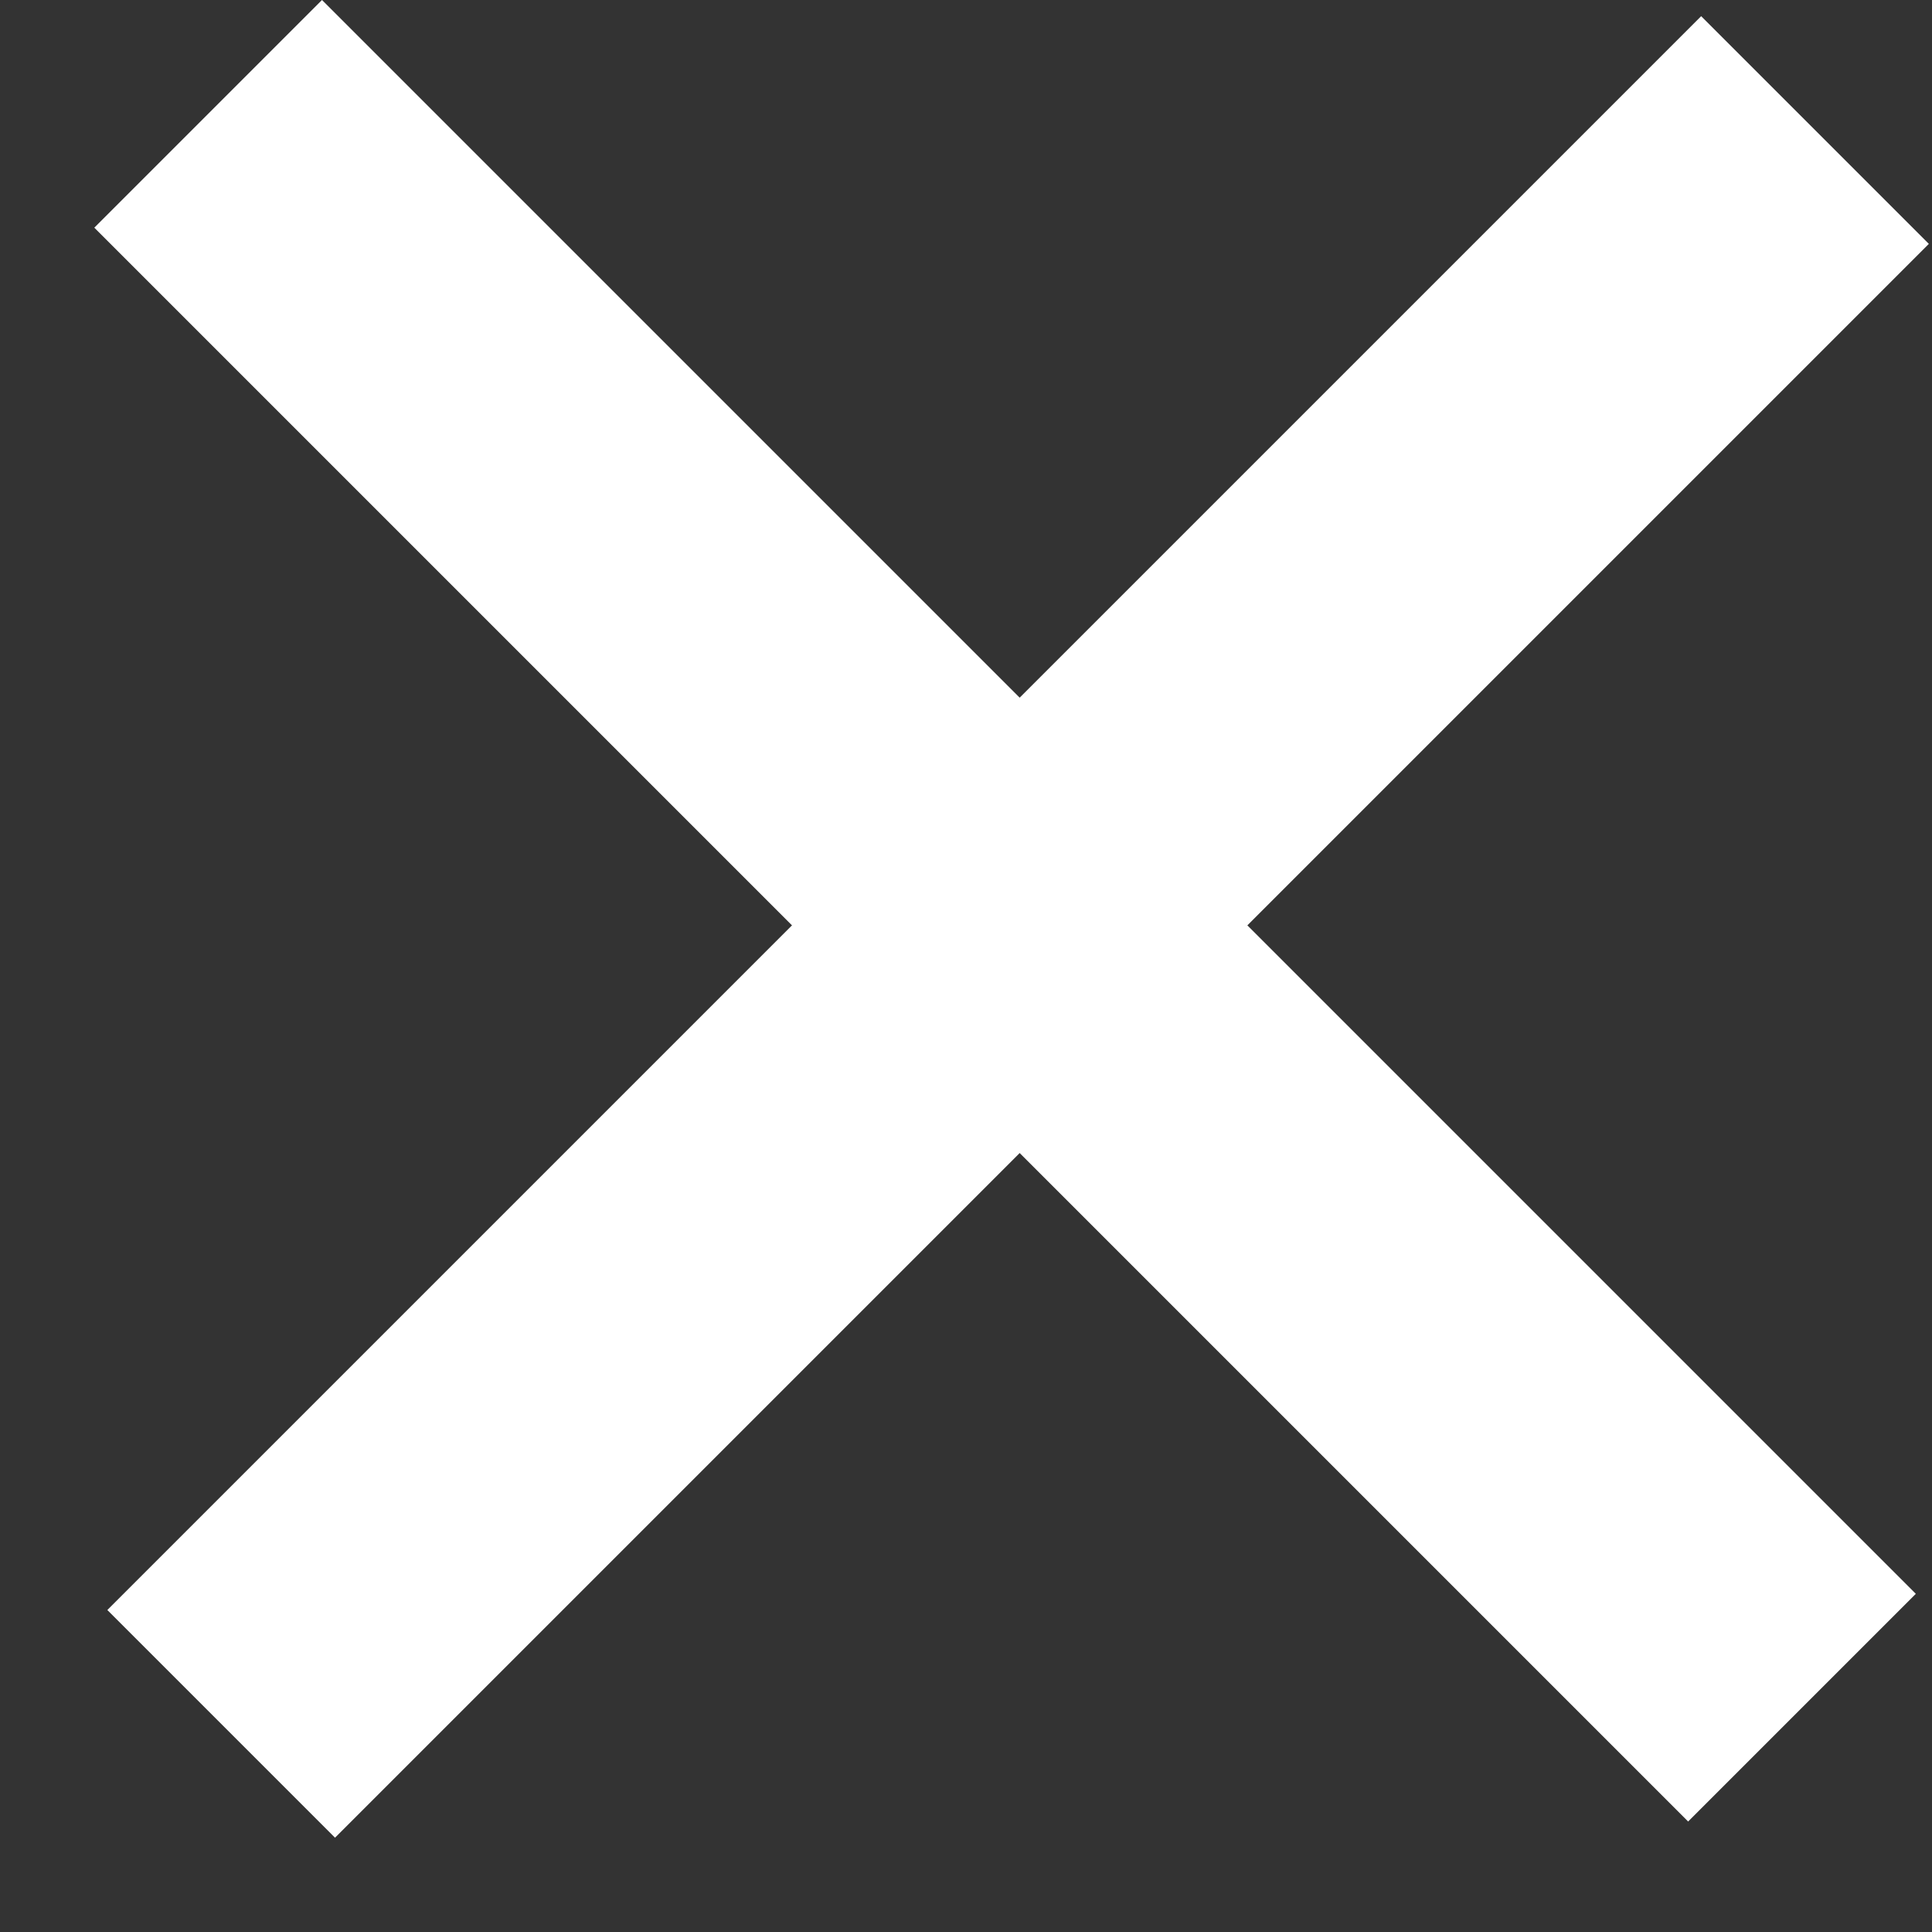
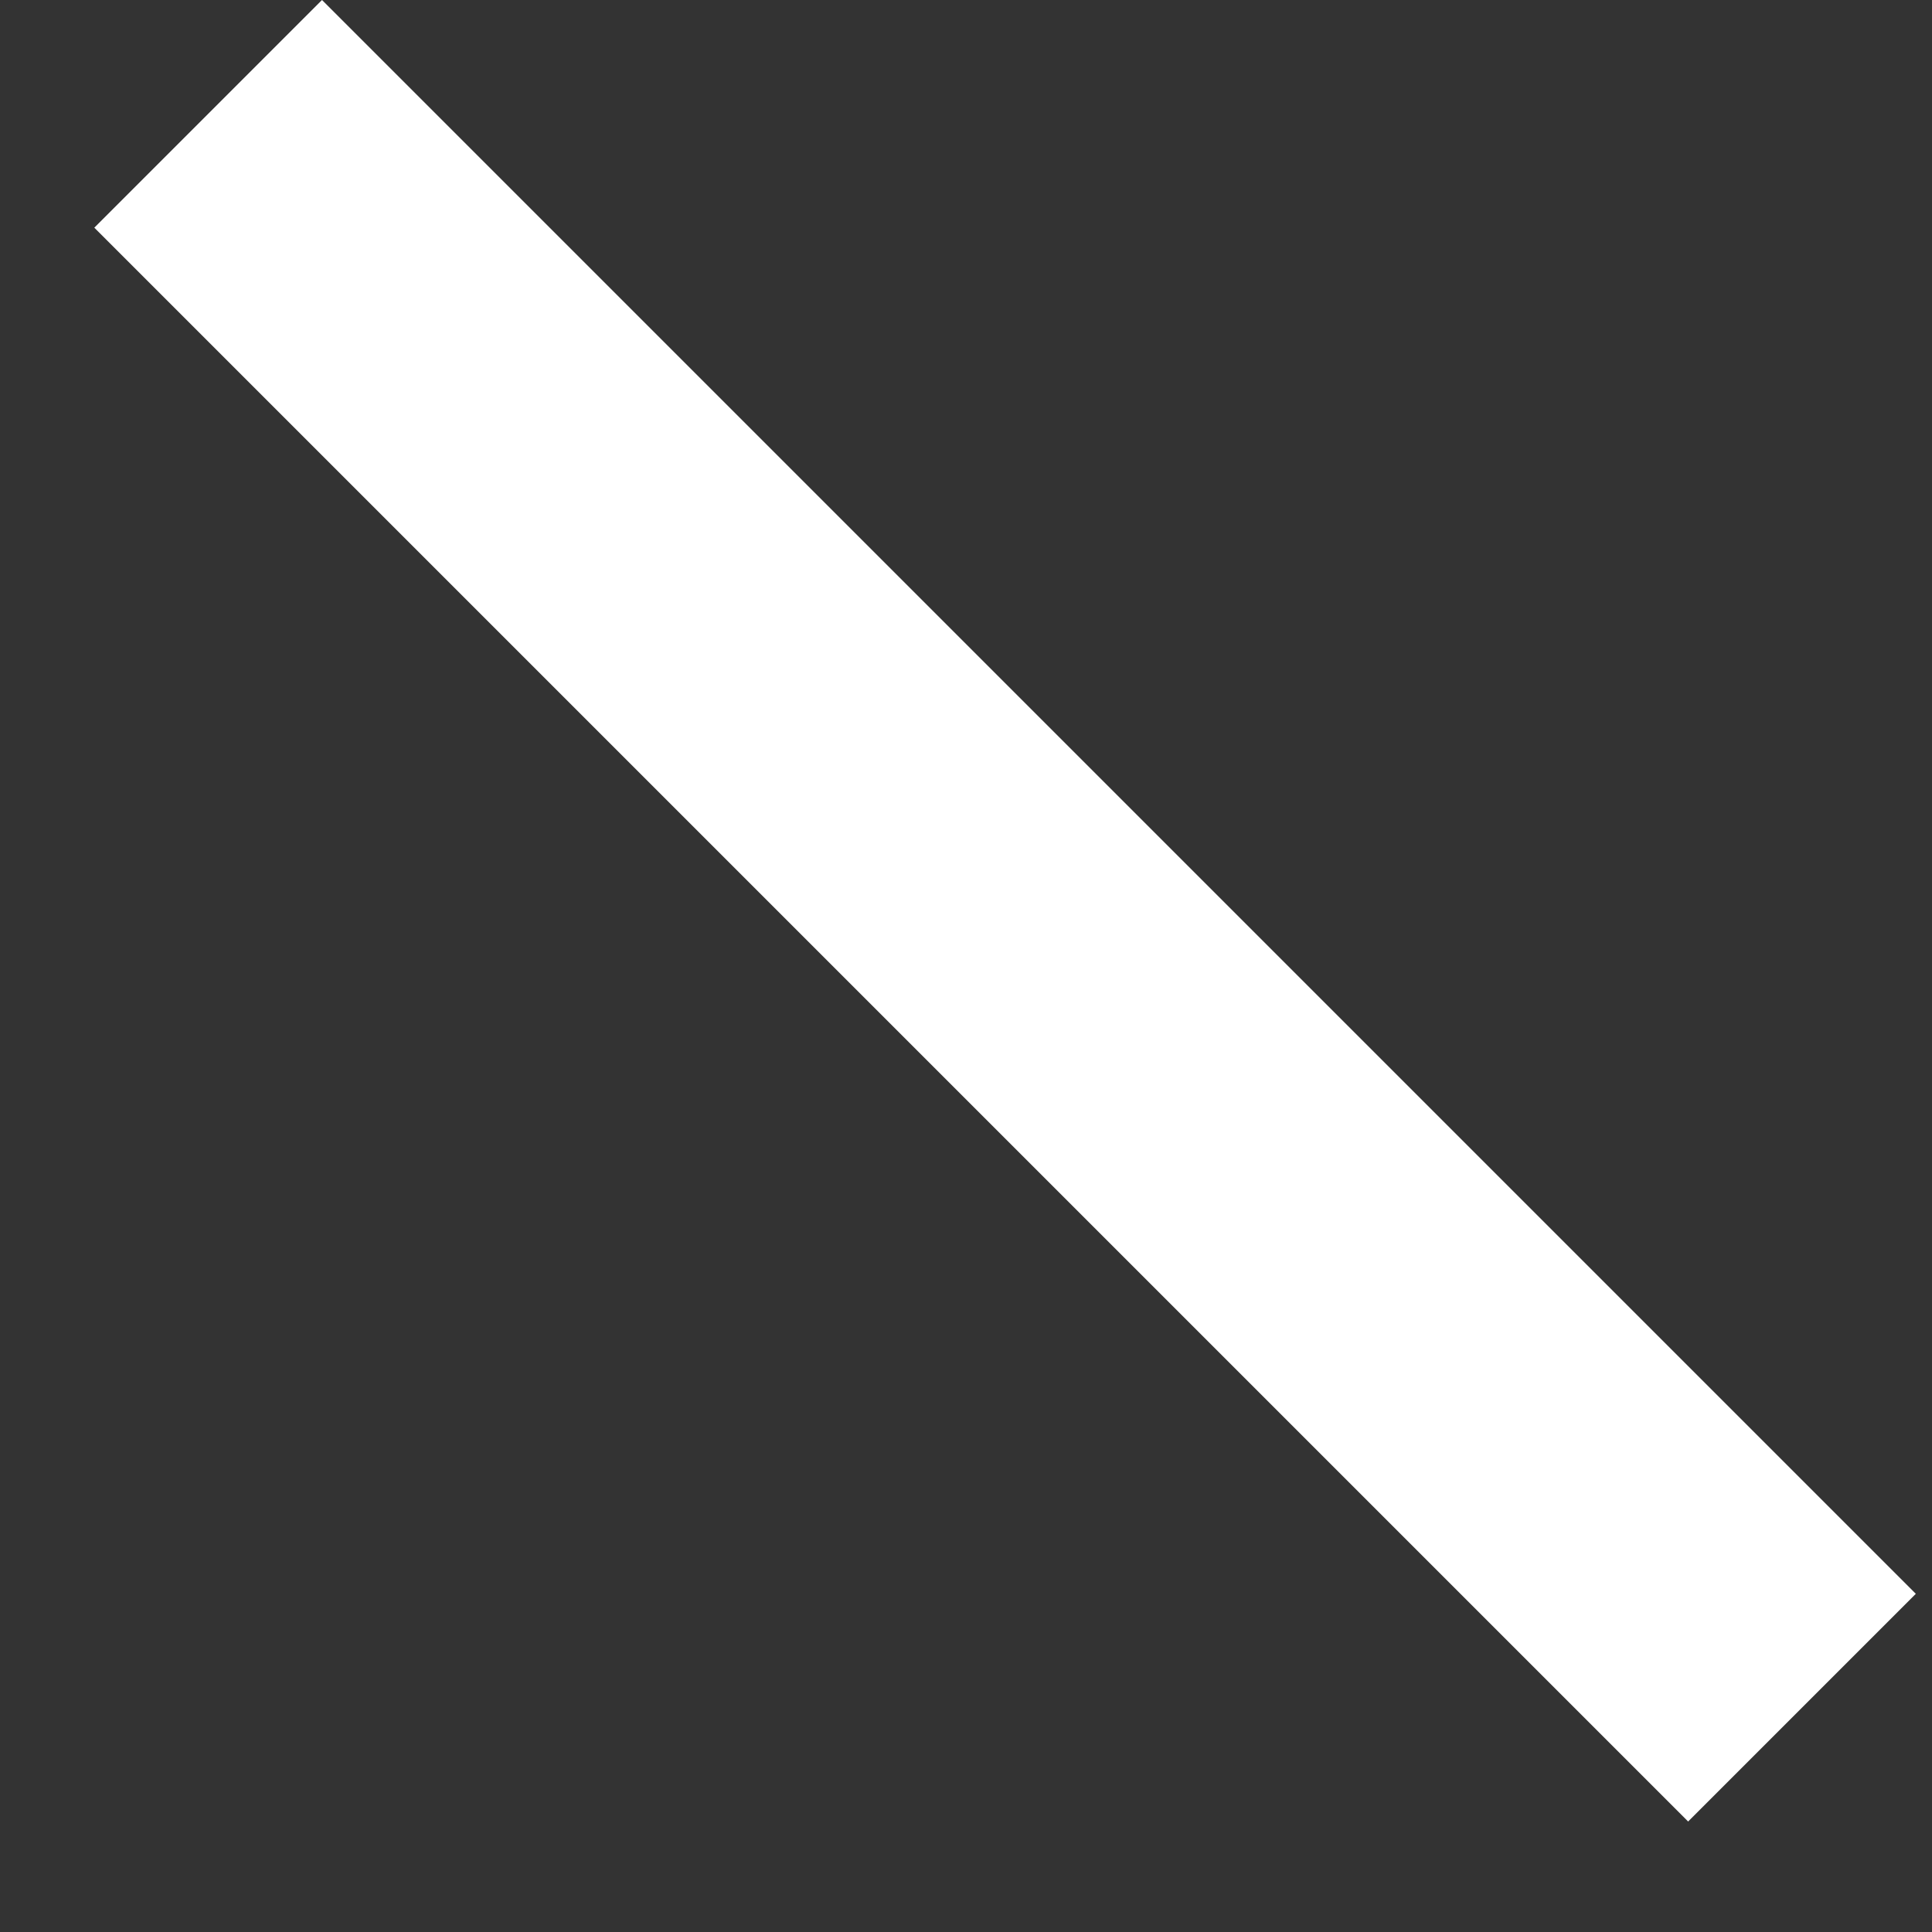
<svg xmlns="http://www.w3.org/2000/svg" width="18" height="18" viewBox="0 0 18 18" fill="none">
  <rect x="0" y="0" width="18" height="18" fill="#333333" stroke="none" />
  <rect x="3" width="21" height="3" transform="rotate(45 3 0)" fill="white" />
-   <rect x="1" y="15" width="21" height="3" transform="rotate(-45 1 15)" fill="white" />
</svg>